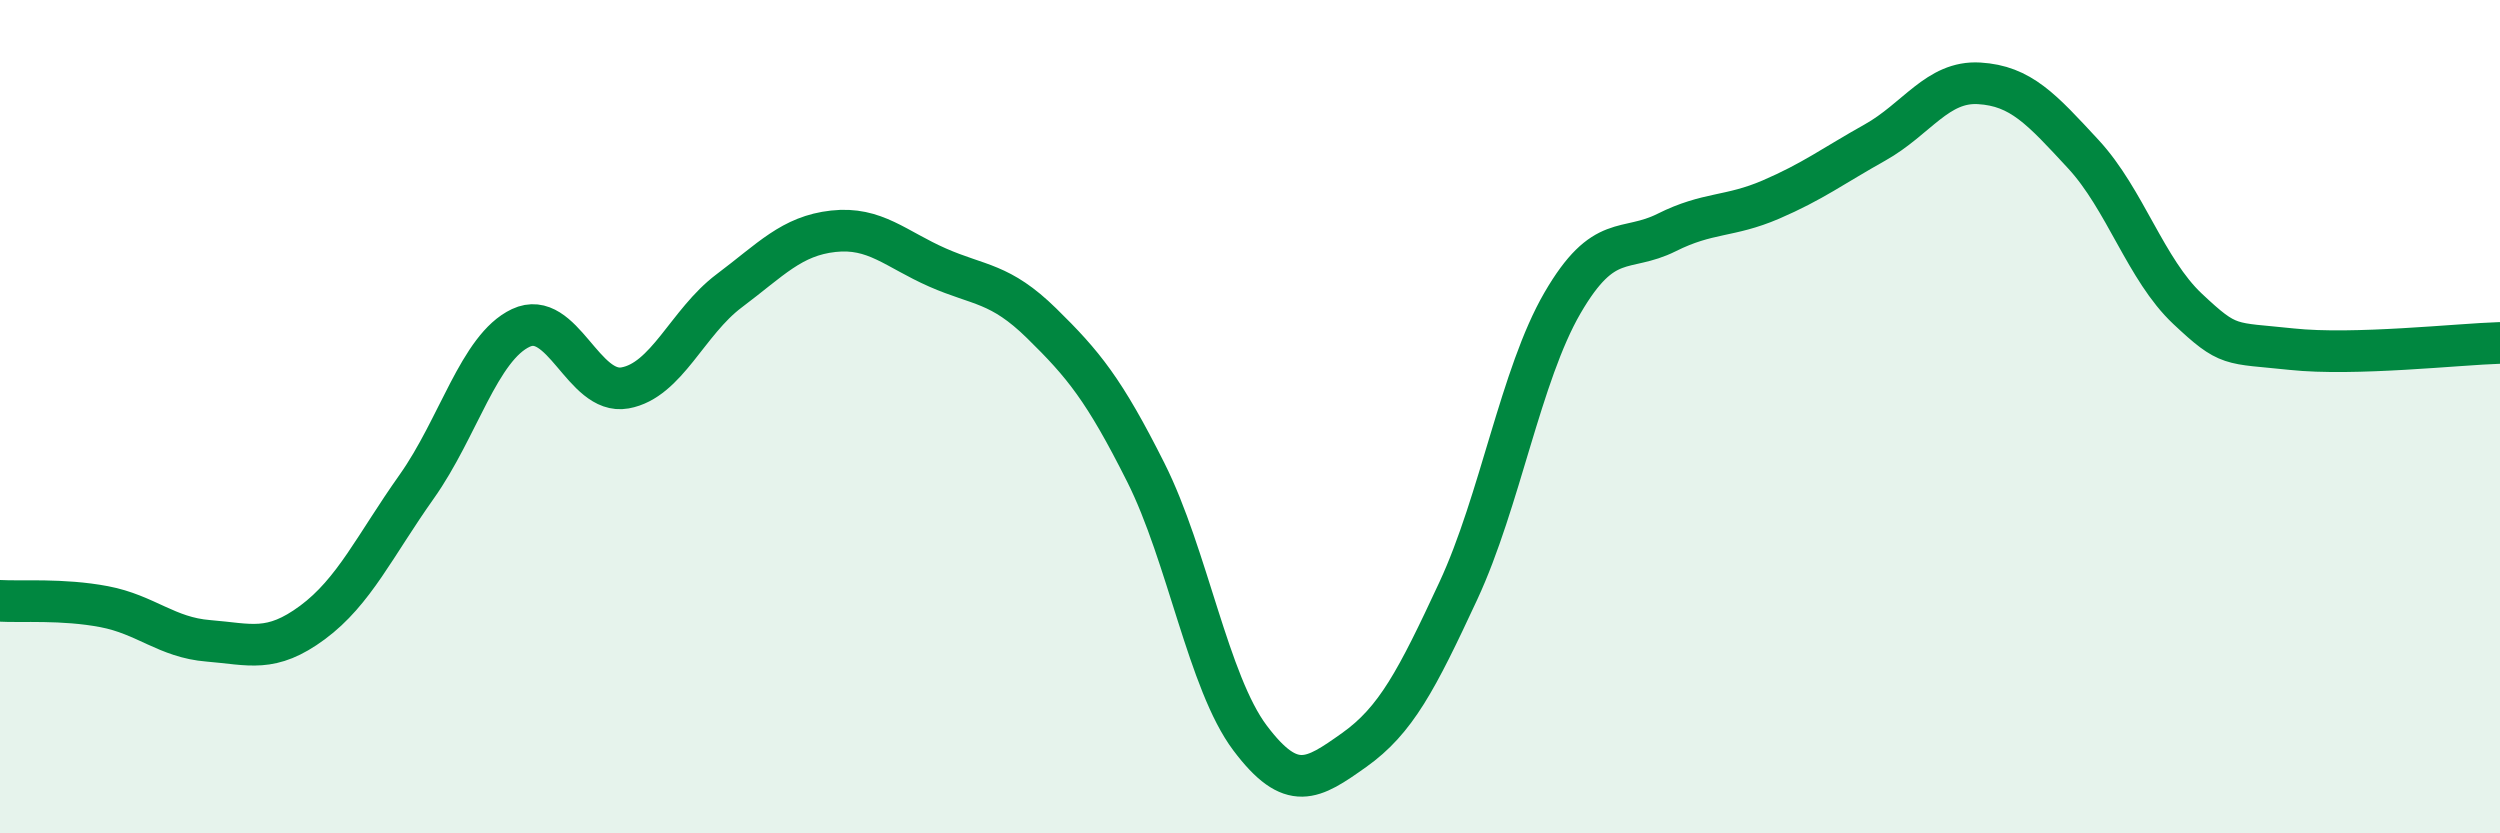
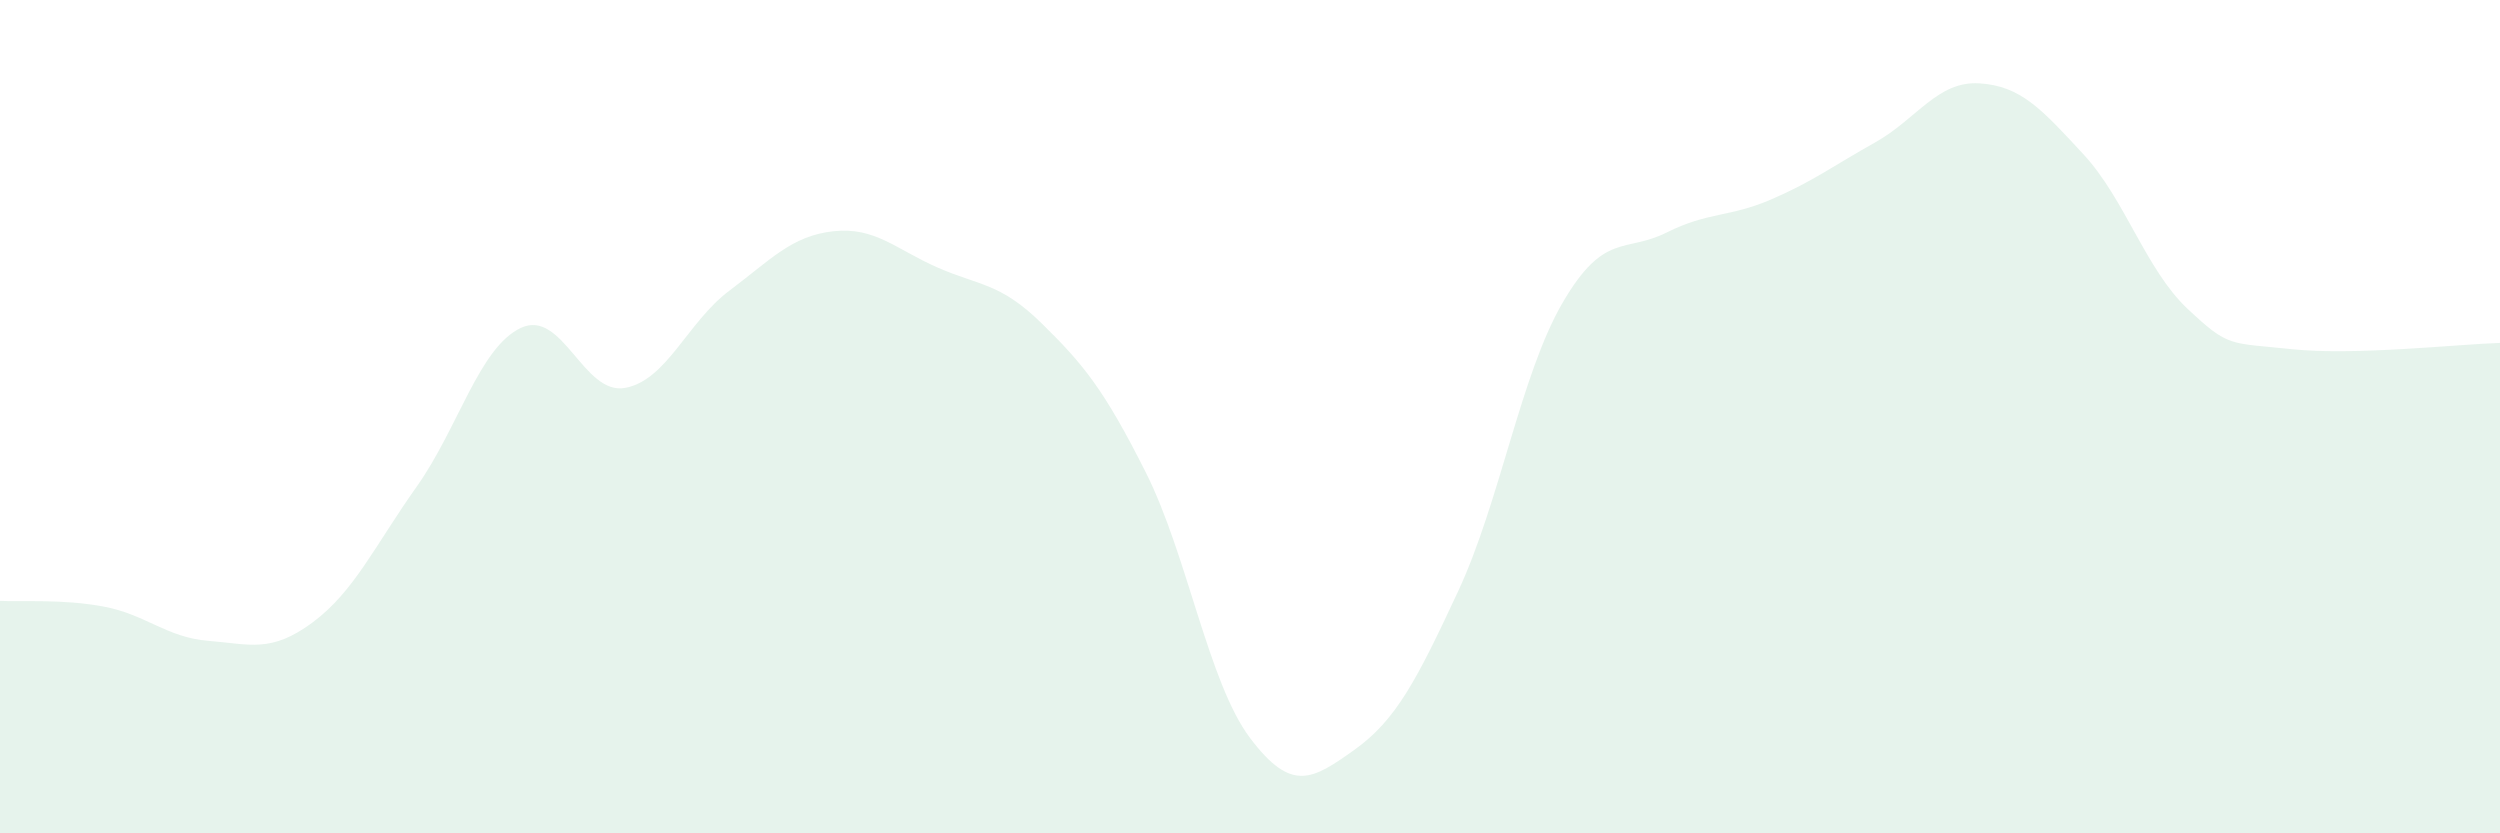
<svg xmlns="http://www.w3.org/2000/svg" width="60" height="20" viewBox="0 0 60 20">
  <path d="M 0,14.42 C 0.5,14.45 1.5,14.37 2.5,14.56 C 3.5,14.75 4,15.3 5,15.38 C 6,15.46 6.5,15.68 7.5,14.94 C 8.5,14.2 9,13.09 10,11.68 C 11,10.27 11.5,8.34 12.5,7.87 C 13.5,7.4 14,9.49 15,9.31 C 16,9.13 16.5,7.73 17.5,6.98 C 18.5,6.23 19,5.66 20,5.55 C 21,5.44 21.5,5.98 22.5,6.42 C 23.5,6.86 24,6.78 25,7.76 C 26,8.74 26.5,9.35 27.5,11.34 C 28.5,13.33 29,16.38 30,17.71 C 31,19.04 31.5,18.71 32.5,18 C 33.5,17.29 34,16.33 35,14.18 C 36,12.03 36.5,8.99 37.5,7.27 C 38.5,5.55 39,6.08 40,5.58 C 41,5.08 41.5,5.22 42.5,4.79 C 43.5,4.36 44,3.98 45,3.42 C 46,2.86 46.5,1.94 47.5,2 C 48.5,2.06 49,2.62 50,3.7 C 51,4.78 51.5,6.47 52.5,7.41 C 53.5,8.35 53.5,8.22 55,8.38 C 56.5,8.54 59,8.26 60,8.23L60 20L0 20Z" fill="#008740" opacity="0.1" stroke-linecap="round" stroke-linejoin="round" />
-   <path d="M 0,14.42 C 0.5,14.45 1.5,14.37 2.5,14.56 C 3.5,14.75 4,15.3 5,15.38 C 6,15.46 6.5,15.68 7.5,14.94 C 8.5,14.2 9,13.09 10,11.68 C 11,10.27 11.5,8.34 12.5,7.87 C 13.5,7.4 14,9.49 15,9.31 C 16,9.13 16.5,7.73 17.5,6.98 C 18.5,6.23 19,5.66 20,5.55 C 21,5.44 21.5,5.98 22.5,6.42 C 23.5,6.86 24,6.78 25,7.76 C 26,8.74 26.5,9.35 27.5,11.34 C 28.5,13.33 29,16.38 30,17.71 C 31,19.04 31.5,18.71 32.5,18 C 33.5,17.29 34,16.33 35,14.18 C 36,12.03 36.5,8.99 37.5,7.27 C 38.5,5.55 39,6.08 40,5.58 C 41,5.08 41.5,5.22 42.5,4.79 C 43.5,4.36 44,3.98 45,3.42 C 46,2.86 46.5,1.94 47.5,2 C 48.5,2.06 49,2.62 50,3.7 C 51,4.78 51.5,6.47 52.5,7.41 C 53.5,8.35 53.5,8.22 55,8.38 C 56.5,8.54 59,8.26 60,8.23" stroke="#008740" stroke-width="1" fill="none" stroke-linecap="round" stroke-linejoin="round" />
</svg>